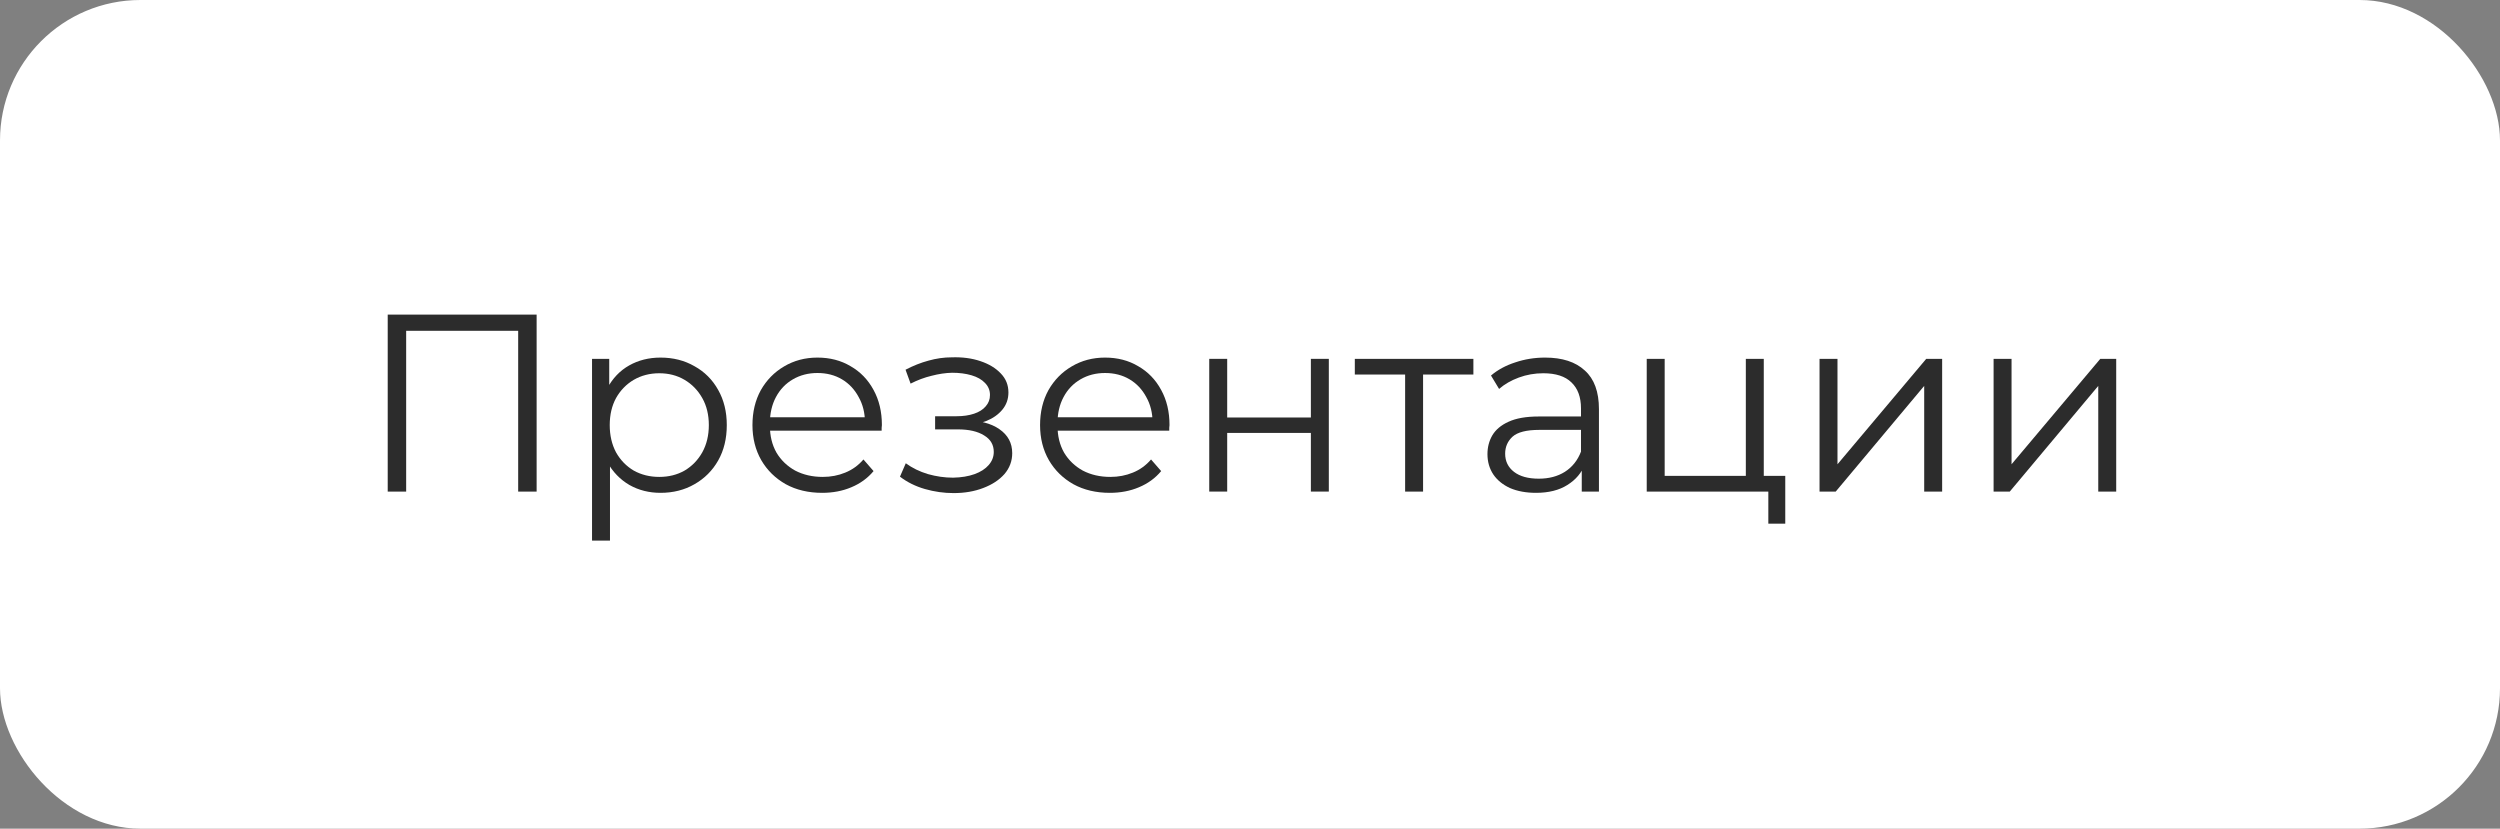
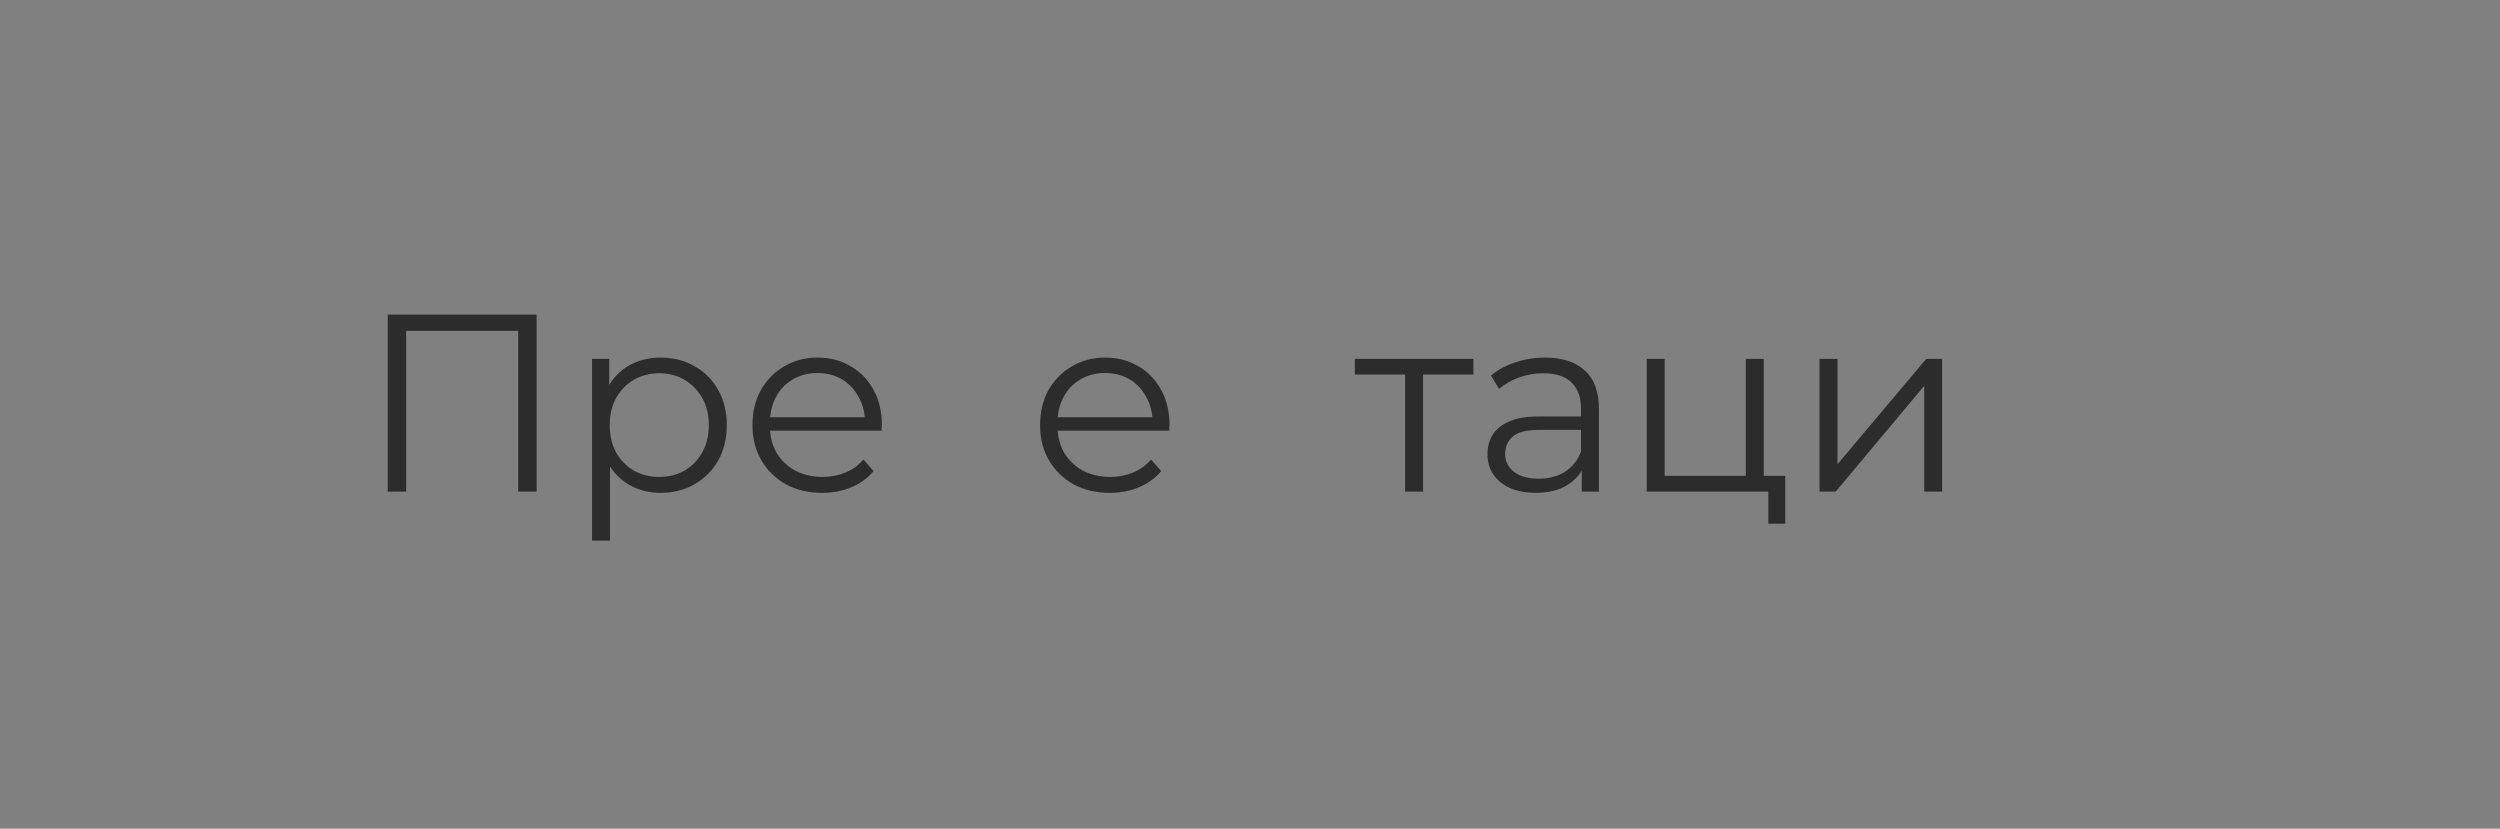
<svg xmlns="http://www.w3.org/2000/svg" width="178" height="59" viewBox="0 0 178 59" fill="none">
  <rect x="0" y="0" width="178" height="59" fill="#808080" stroke="none" />
-   <rect width="178" height="59" rx="10" fill="white" />
  <path d="M27.605 35V22.4H38.208V35H36.894V23.192L37.236 23.552H28.578L28.919 23.192V35H27.605Z" fill="#2C2C2C" />
  <path d="M47.031 35.09C46.215 35.09 45.477 34.904 44.817 34.532C44.157 34.148 43.629 33.602 43.233 32.894C42.849 32.174 42.657 31.298 42.657 30.266C42.657 29.234 42.849 28.364 43.233 27.656C43.617 26.936 44.139 26.39 44.799 26.018C45.459 25.646 46.203 25.46 47.031 25.46C47.931 25.46 48.735 25.664 49.443 26.072C50.163 26.468 50.727 27.032 51.135 27.764C51.543 28.484 51.747 29.318 51.747 30.266C51.747 31.226 51.543 32.066 51.135 32.786C50.727 33.506 50.163 34.07 49.443 34.478C48.735 34.886 47.931 35.09 47.031 35.09ZM42.153 38.492V25.55H43.377V28.394L43.251 30.284L43.431 32.192V38.492H42.153ZM46.941 33.956C47.613 33.956 48.213 33.806 48.741 33.506C49.269 33.194 49.689 32.762 50.001 32.21C50.313 31.646 50.469 30.998 50.469 30.266C50.469 29.534 50.313 28.892 50.001 28.34C49.689 27.788 49.269 27.356 48.741 27.044C48.213 26.732 47.613 26.576 46.941 26.576C46.269 26.576 45.663 26.732 45.123 27.044C44.595 27.356 44.175 27.788 43.863 28.34C43.563 28.892 43.413 29.534 43.413 30.266C43.413 30.998 43.563 31.646 43.863 32.21C44.175 32.762 44.595 33.194 45.123 33.506C45.663 33.806 46.269 33.956 46.941 33.956Z" fill="#2C2C2C" />
  <path d="M58.543 35.09C57.559 35.09 56.695 34.886 55.951 34.478C55.207 34.058 54.625 33.488 54.205 32.768C53.785 32.036 53.575 31.202 53.575 30.266C53.575 29.33 53.773 28.502 54.169 27.782C54.577 27.062 55.129 26.498 55.825 26.09C56.533 25.67 57.325 25.46 58.201 25.46C59.089 25.46 59.875 25.664 60.559 26.072C61.255 26.468 61.801 27.032 62.197 27.764C62.593 28.484 62.791 29.318 62.791 30.266C62.791 30.326 62.785 30.392 62.773 30.464C62.773 30.524 62.773 30.59 62.773 30.662H54.547V29.708H62.089L61.585 30.086C61.585 29.402 61.435 28.796 61.135 28.268C60.847 27.728 60.451 27.308 59.947 27.008C59.443 26.708 58.861 26.558 58.201 26.558C57.553 26.558 56.971 26.708 56.455 27.008C55.939 27.308 55.537 27.728 55.249 28.268C54.961 28.808 54.817 29.426 54.817 30.122V30.32C54.817 31.04 54.973 31.676 55.285 32.228C55.609 32.768 56.053 33.194 56.617 33.506C57.193 33.806 57.847 33.956 58.579 33.956C59.155 33.956 59.689 33.854 60.181 33.65C60.685 33.446 61.117 33.134 61.477 32.714L62.197 33.542C61.777 34.046 61.249 34.43 60.613 34.694C59.989 34.958 59.299 35.09 58.543 35.09Z" fill="#2C2C2C" />
-   <path d="M67.894 35.108C68.674 35.108 69.376 34.988 70 34.748C70.636 34.508 71.14 34.178 71.512 33.758C71.884 33.326 72.07 32.828 72.07 32.264C72.07 31.544 71.764 30.974 71.152 30.554C70.552 30.134 69.712 29.924 68.632 29.924L68.578 30.266C69.19 30.266 69.736 30.17 70.216 29.978C70.696 29.786 71.08 29.516 71.368 29.168C71.656 28.82 71.8 28.412 71.8 27.944C71.8 27.416 71.62 26.966 71.26 26.594C70.9 26.21 70.414 25.916 69.802 25.712C69.202 25.508 68.524 25.418 67.768 25.442C67.216 25.442 66.664 25.52 66.112 25.676C65.572 25.82 65.026 26.036 64.474 26.324L64.834 27.314C65.326 27.062 65.824 26.876 66.328 26.756C66.832 26.624 67.318 26.552 67.786 26.54C68.302 26.54 68.764 26.6 69.172 26.72C69.58 26.84 69.898 27.02 70.126 27.26C70.366 27.5 70.486 27.788 70.486 28.124C70.486 28.436 70.384 28.706 70.18 28.934C69.988 29.162 69.712 29.336 69.352 29.456C68.992 29.576 68.578 29.636 68.11 29.636H66.58V30.572H68.2C68.992 30.572 69.616 30.716 70.072 31.004C70.528 31.28 70.756 31.67 70.756 32.174C70.756 32.522 70.636 32.834 70.396 33.11C70.156 33.386 69.82 33.602 69.388 33.758C68.956 33.914 68.446 33.998 67.858 34.01C67.27 34.01 66.676 33.926 66.076 33.758C65.476 33.578 64.948 33.32 64.492 32.984L64.078 33.938C64.594 34.334 65.188 34.628 65.86 34.82C66.532 35.012 67.21 35.108 67.894 35.108Z" fill="#2C2C2C" />
  <path d="M79.021 35.09C78.037 35.09 77.173 34.886 76.429 34.478C75.685 34.058 75.103 33.488 74.683 32.768C74.263 32.036 74.053 31.202 74.053 30.266C74.053 29.33 74.251 28.502 74.647 27.782C75.055 27.062 75.607 26.498 76.303 26.09C77.011 25.67 77.803 25.46 78.679 25.46C79.567 25.46 80.353 25.664 81.037 26.072C81.733 26.468 82.279 27.032 82.675 27.764C83.071 28.484 83.269 29.318 83.269 30.266C83.269 30.326 83.263 30.392 83.251 30.464C83.251 30.524 83.251 30.59 83.251 30.662H75.025V29.708H82.567L82.063 30.086C82.063 29.402 81.913 28.796 81.613 28.268C81.325 27.728 80.929 27.308 80.425 27.008C79.921 26.708 79.339 26.558 78.679 26.558C78.031 26.558 77.449 26.708 76.933 27.008C76.417 27.308 76.015 27.728 75.727 28.268C75.439 28.808 75.295 29.426 75.295 30.122V30.32C75.295 31.04 75.451 31.676 75.763 32.228C76.087 32.768 76.531 33.194 77.095 33.506C77.671 33.806 78.325 33.956 79.057 33.956C79.633 33.956 80.167 33.854 80.659 33.65C81.163 33.446 81.595 33.134 81.955 32.714L82.675 33.542C82.255 34.046 81.727 34.43 81.091 34.694C80.467 34.958 79.777 35.09 79.021 35.09Z" fill="#2C2C2C" />
-   <path d="M86.098 35V25.55H87.376V29.726H93.334V25.55H94.612V35H93.334V30.824H87.376V35H86.098Z" fill="#2C2C2C" />
  <path d="M100.045 35V26.324L100.369 26.666H96.463V25.55H104.905V26.666H100.999L101.323 26.324V35H100.045Z" fill="#2C2C2C" />
  <path d="M112.621 35V32.912L112.567 32.57V29.078C112.567 28.274 112.339 27.656 111.883 27.224C111.439 26.792 110.773 26.576 109.885 26.576C109.273 26.576 108.691 26.678 108.139 26.882C107.587 27.086 107.119 27.356 106.735 27.692L106.159 26.738C106.639 26.33 107.215 26.018 107.887 25.802C108.559 25.574 109.267 25.46 110.011 25.46C111.235 25.46 112.177 25.766 112.837 26.378C113.509 26.978 113.845 27.896 113.845 29.132V35H112.621ZM109.363 35.09C108.655 35.09 108.037 34.976 107.509 34.748C106.993 34.508 106.597 34.184 106.321 33.776C106.045 33.356 105.907 32.876 105.907 32.336C105.907 31.844 106.021 31.4 106.249 31.004C106.489 30.596 106.873 30.272 107.401 30.032C107.941 29.78 108.661 29.654 109.561 29.654H112.819V30.608H109.597C108.685 30.608 108.049 30.77 107.689 31.094C107.341 31.418 107.167 31.82 107.167 32.3C107.167 32.84 107.377 33.272 107.797 33.596C108.217 33.92 108.805 34.082 109.561 34.082C110.281 34.082 110.899 33.92 111.415 33.596C111.943 33.26 112.327 32.78 112.567 32.156L112.855 33.038C112.615 33.662 112.195 34.16 111.595 34.532C111.007 34.904 110.263 35.09 109.363 35.09Z" fill="#2C2C2C" />
  <path d="M117.247 35V25.55H118.525V33.884H124.303V25.55H125.581V35H117.247ZM125.905 37.286V34.892L126.229 35H124.303V33.884H127.111V37.286H125.905Z" fill="#2C2C2C" />
  <path d="M129.551 35V25.55H130.829V33.056L137.147 25.55H138.281V35H137.003V27.476L130.703 35H129.551Z" fill="#2C2C2C" />
-   <path d="M141.944 35V25.55H143.222V33.056L149.54 25.55H150.674V35H149.396V27.476L143.096 35H141.944Z" fill="#2C2C2C" />
</svg>